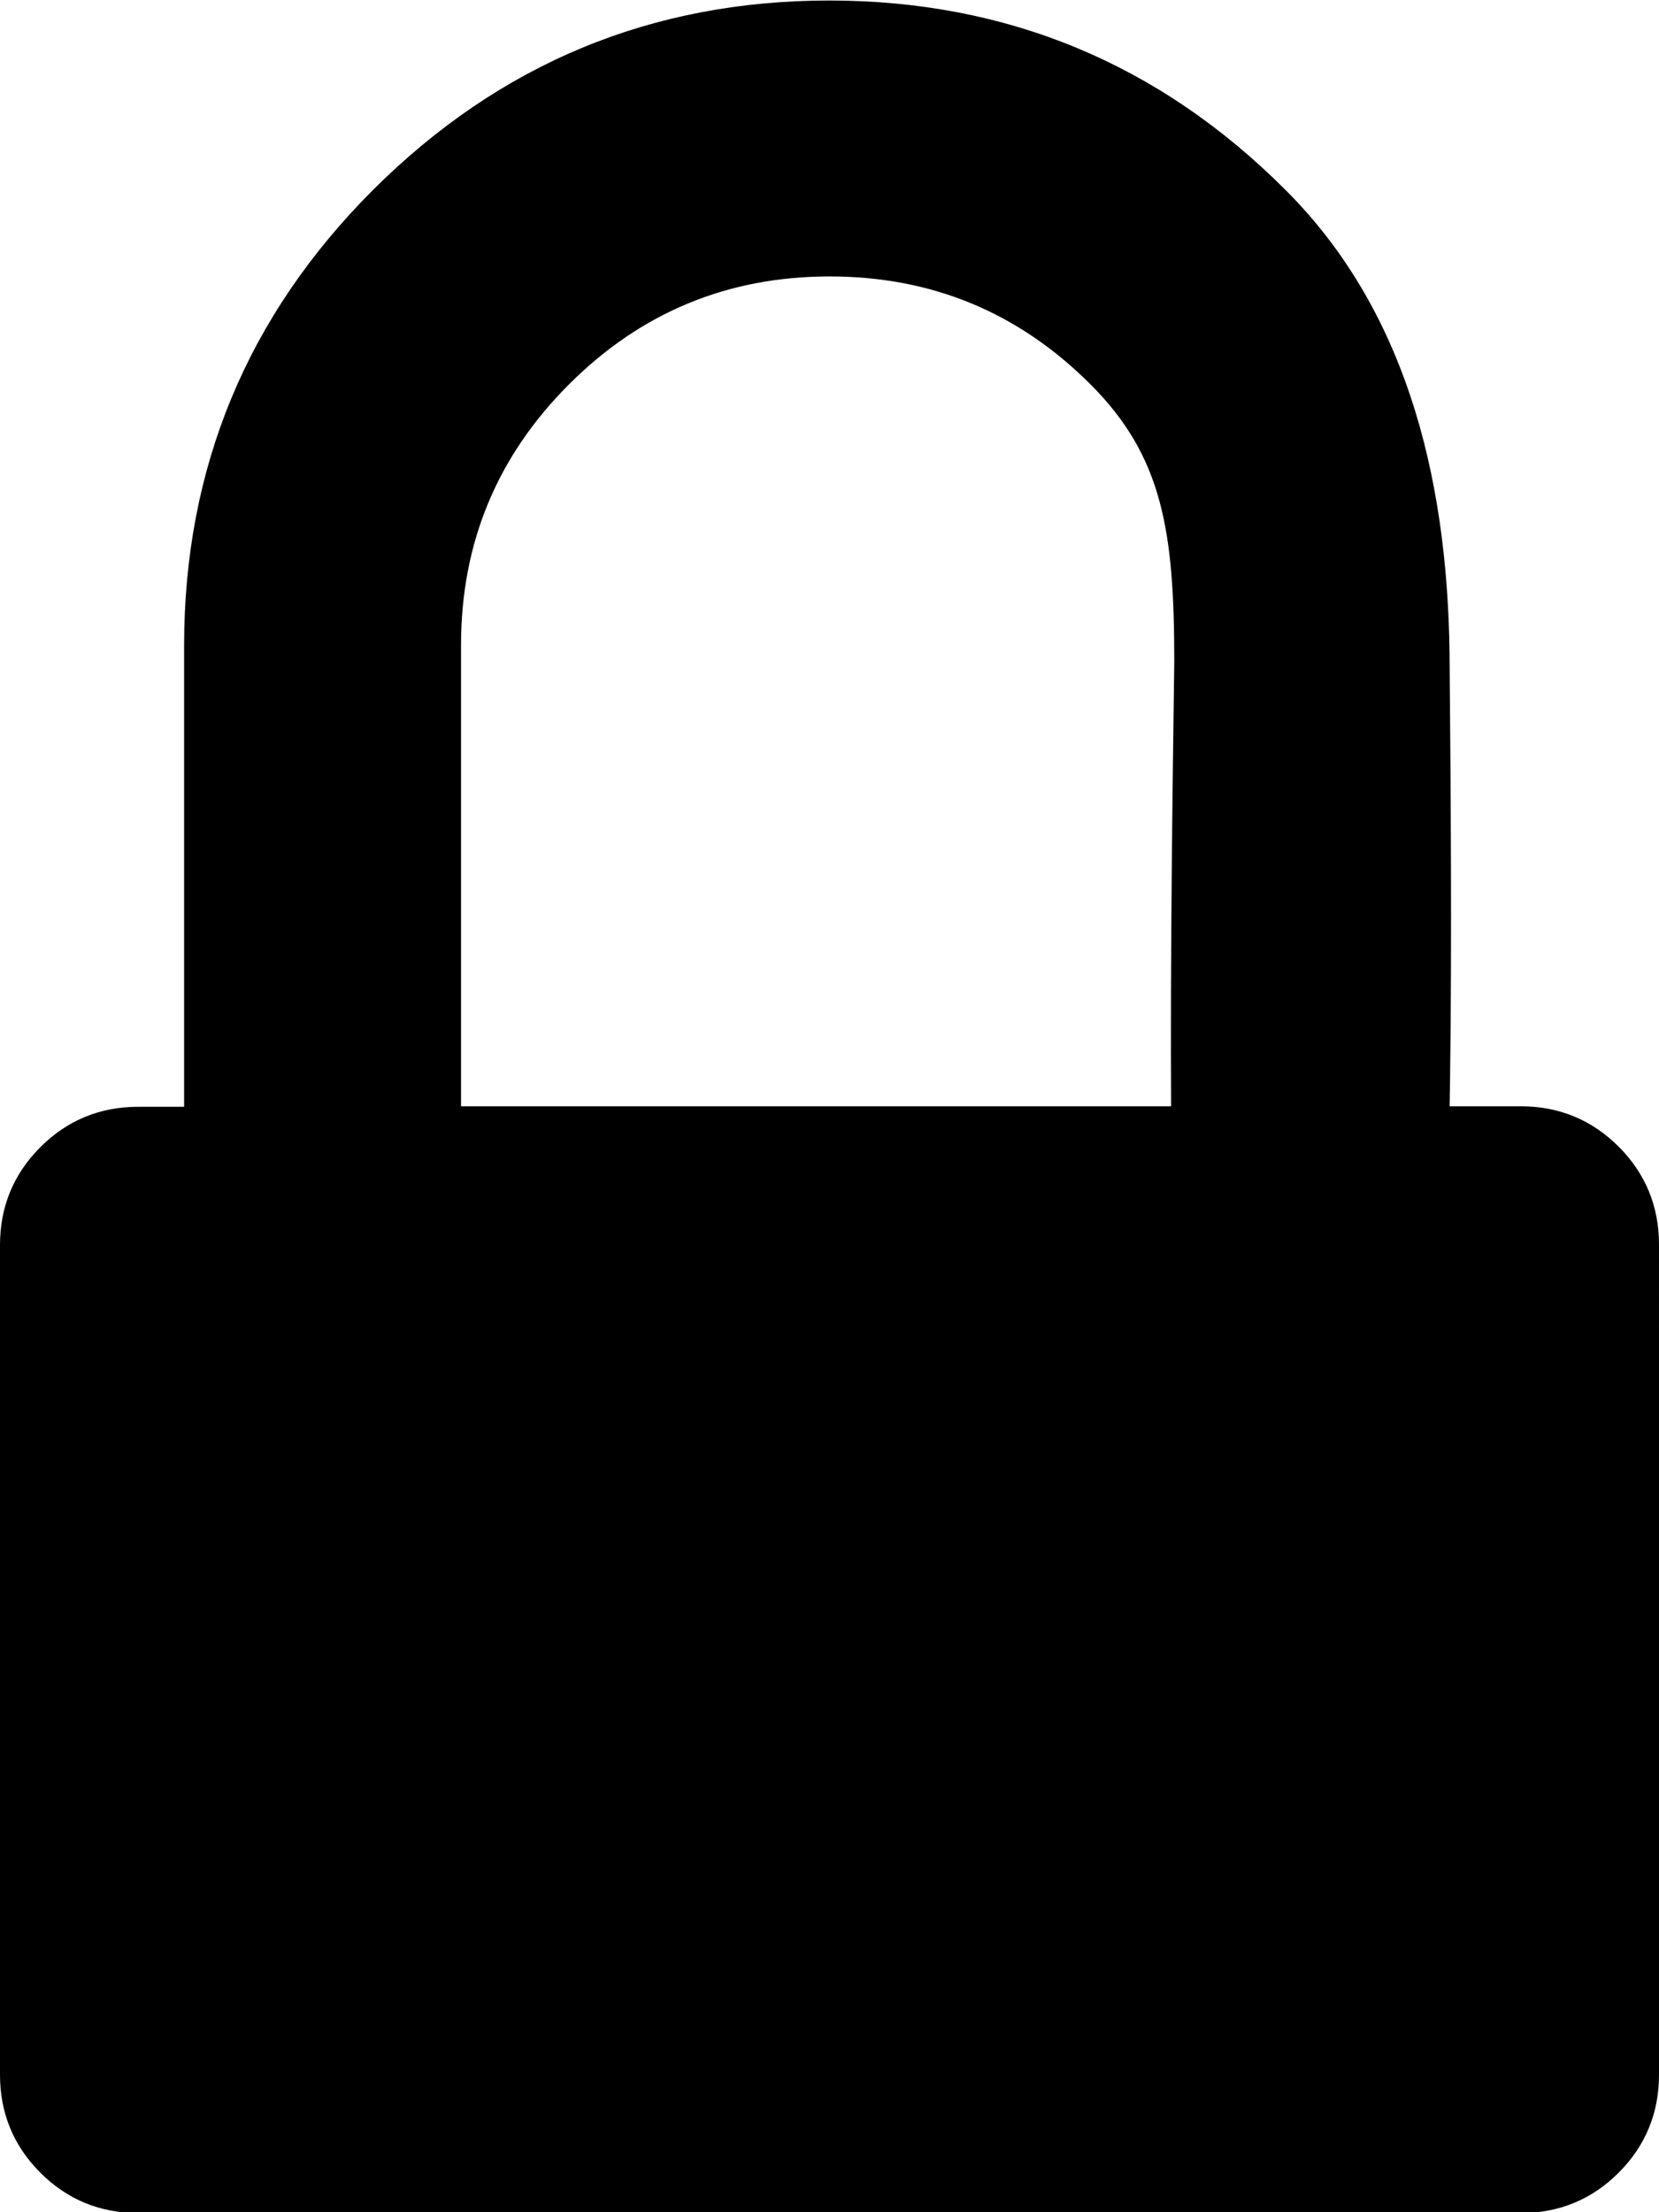
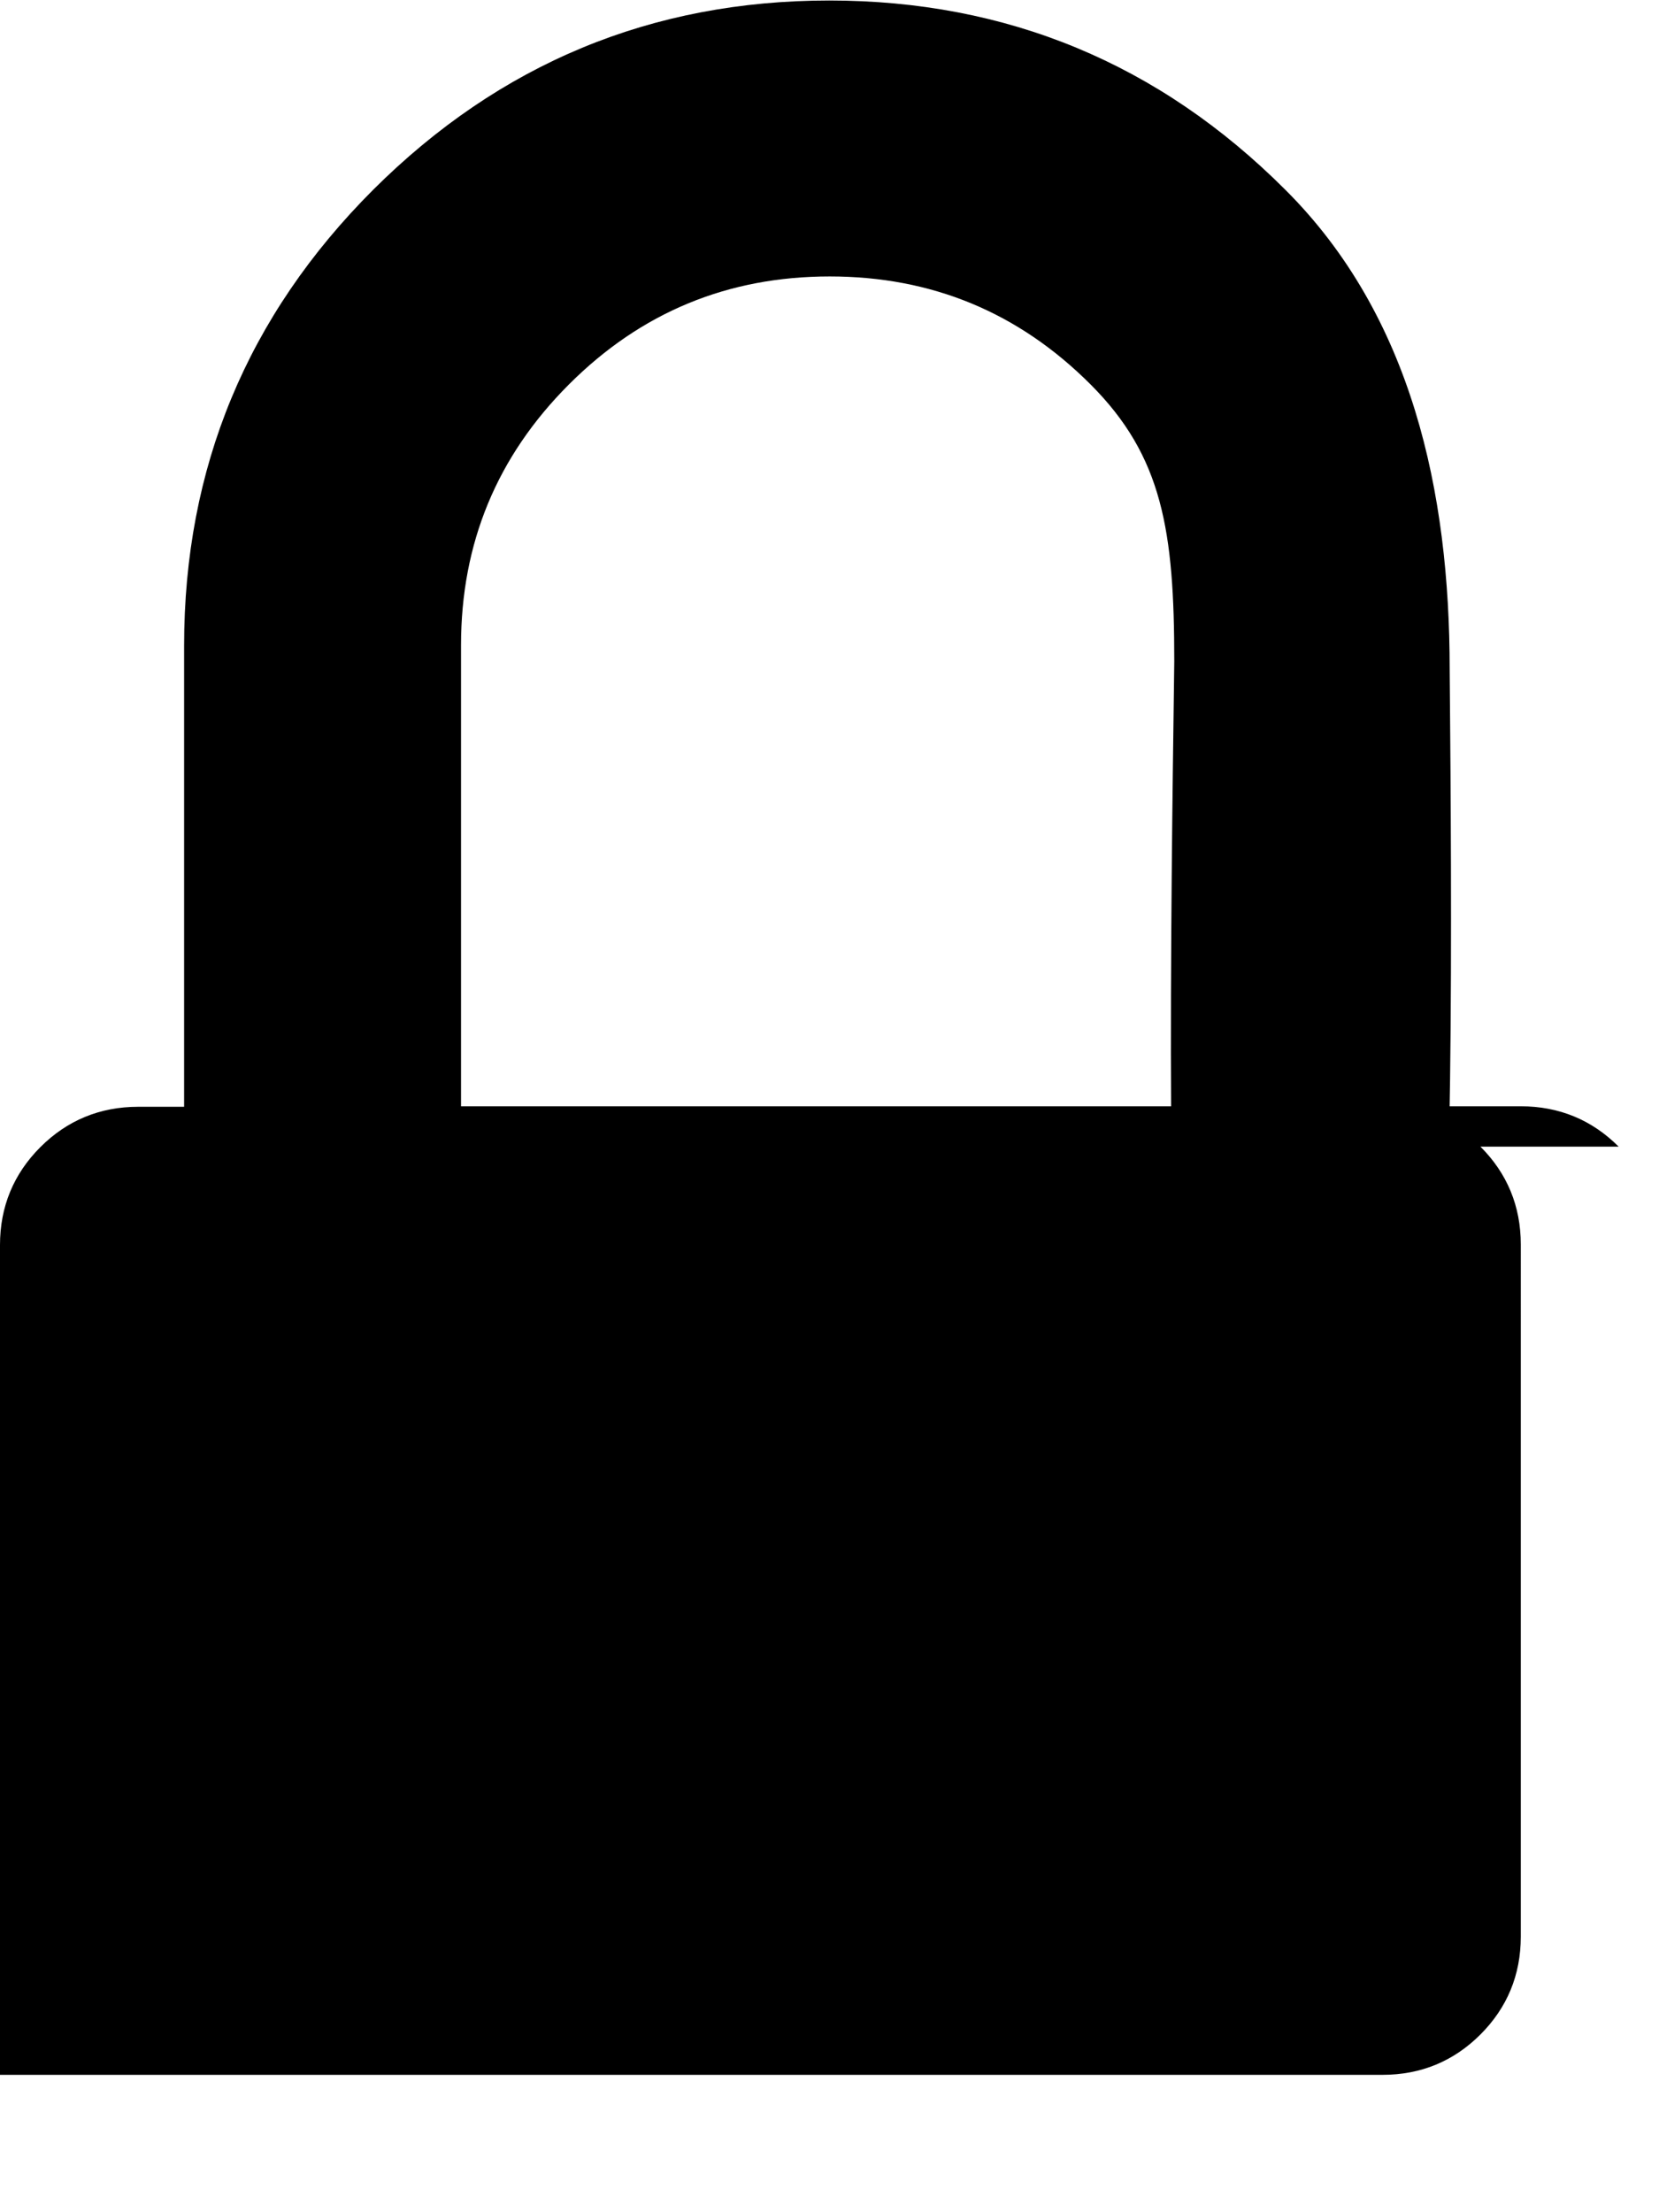
<svg xmlns="http://www.w3.org/2000/svg" viewBox="0 0 328.9 438.5">
-   <path d="M320.9 227.3c-5.3-5.3-11.8-8-19.4-8H91.4v-91.4c0-20.2 7.1-37.4 21.4-51.7 14.3-14.3 31.5-21.4 51.7-21.4 20.2 0 37.4 7.1 51.7 21.4 14.3 14.3 16.6 29.1 16.6 54.9 0 4.9-2.2 127.3 1.4 130.9 3.6 3.6 16.7-25.8 21.6-25.8h18.3c4.9 0 7.5 19.4 11.1 15.8 3.6-3.6 2.2-114.4 2.2-119.3 0-35.2-7.5-70.1-32.6-95.1-25-25-55.2-37.5-90.4-37.5S99.1 12.6 74 37.6c-25 25-37.5 55.1-37.5 90.4v91.4h-9.1c-7.6 0-14.1 2.7-19.4 8s-8 11.8-8 19.4v164.5c0 7.6 2.7 14.1 8 19.4 5.3 5.3 11.8 8 19.4 8h274.1c7.6 0 14.1-2.7 19.4-8 5.3-5.3 8-11.8 8-19.4V246.7c0-7.6-2.7-14.1-8-19.4z" />
+   <path d="M320.9 227.3c-5.3-5.3-11.8-8-19.4-8H91.4v-91.4c0-20.2 7.1-37.4 21.4-51.7 14.3-14.3 31.5-21.4 51.7-21.4 20.2 0 37.4 7.1 51.7 21.4 14.3 14.3 16.6 29.1 16.6 54.9 0 4.9-2.2 127.3 1.4 130.9 3.6 3.6 16.7-25.8 21.6-25.8h18.3c4.9 0 7.5 19.4 11.1 15.8 3.6-3.6 2.2-114.4 2.2-119.3 0-35.2-7.5-70.1-32.6-95.1-25-25-55.2-37.5-90.4-37.5S99.1 12.6 74 37.6c-25 25-37.5 55.1-37.5 90.4v91.4h-9.1c-7.6 0-14.1 2.7-19.4 8s-8 11.8-8 19.4v164.5h274.1c7.6 0 14.1-2.7 19.4-8 5.3-5.3 8-11.8 8-19.4V246.7c0-7.6-2.7-14.1-8-19.4z" />
</svg>